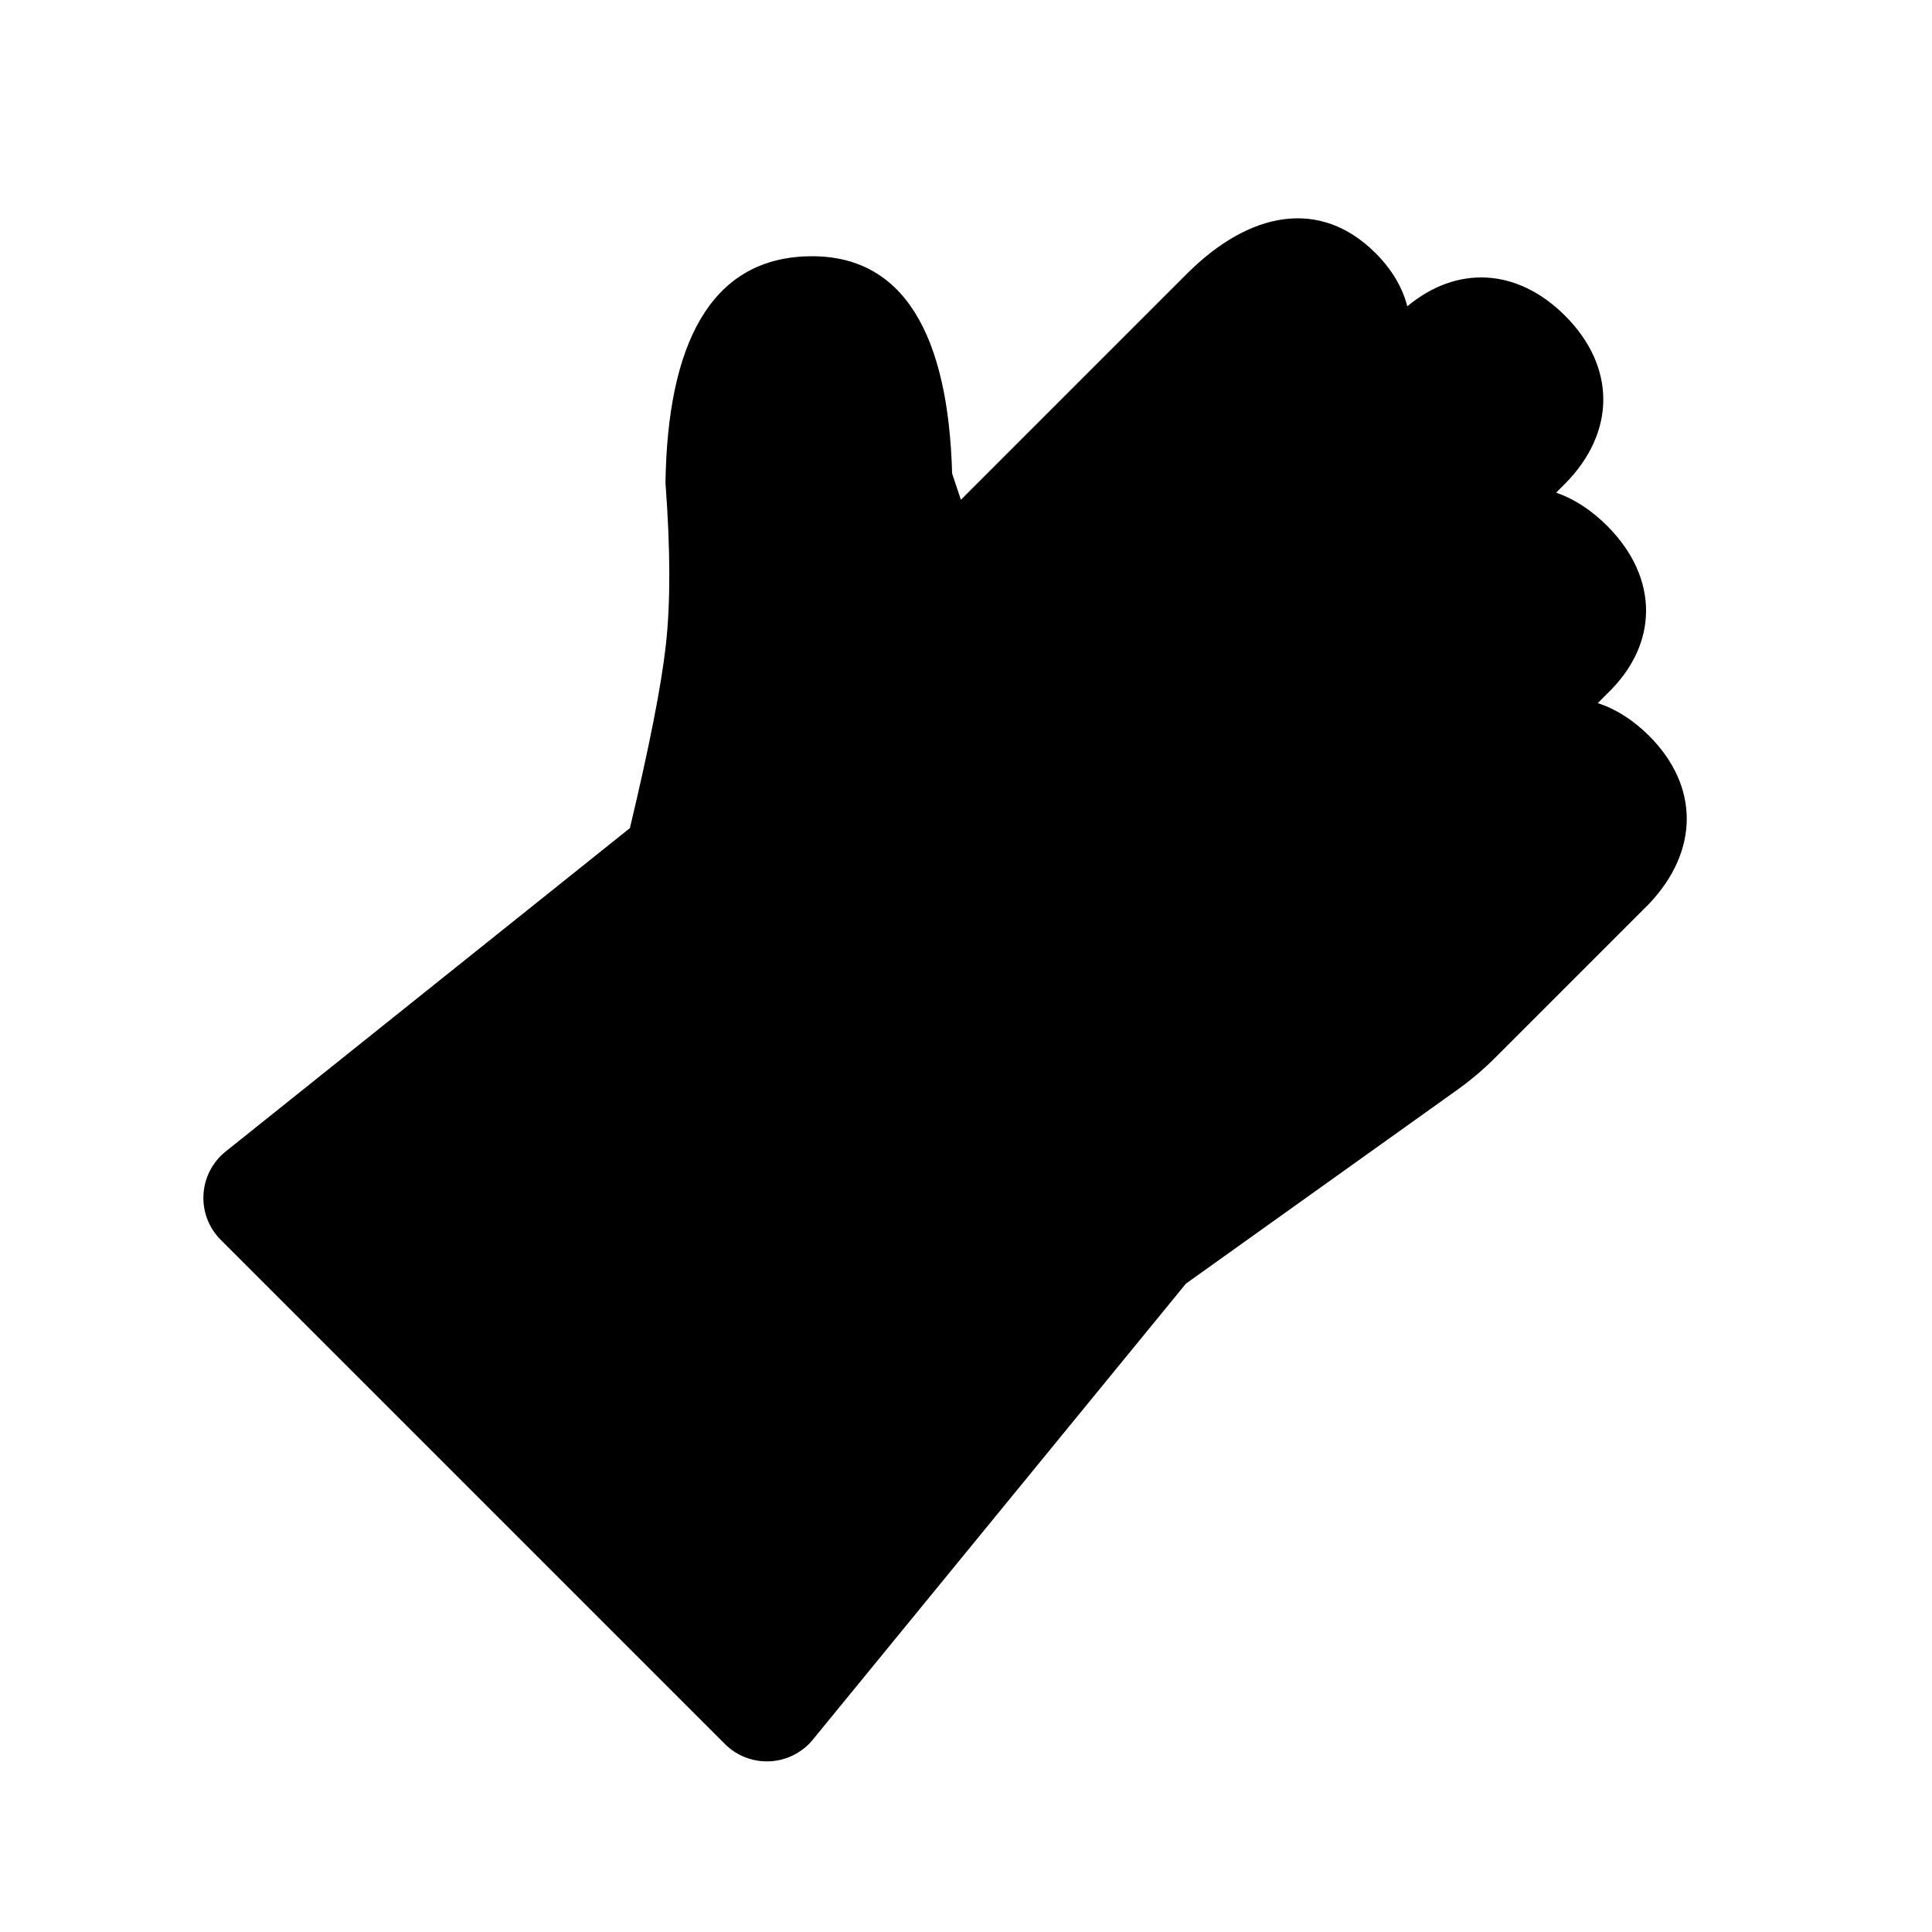
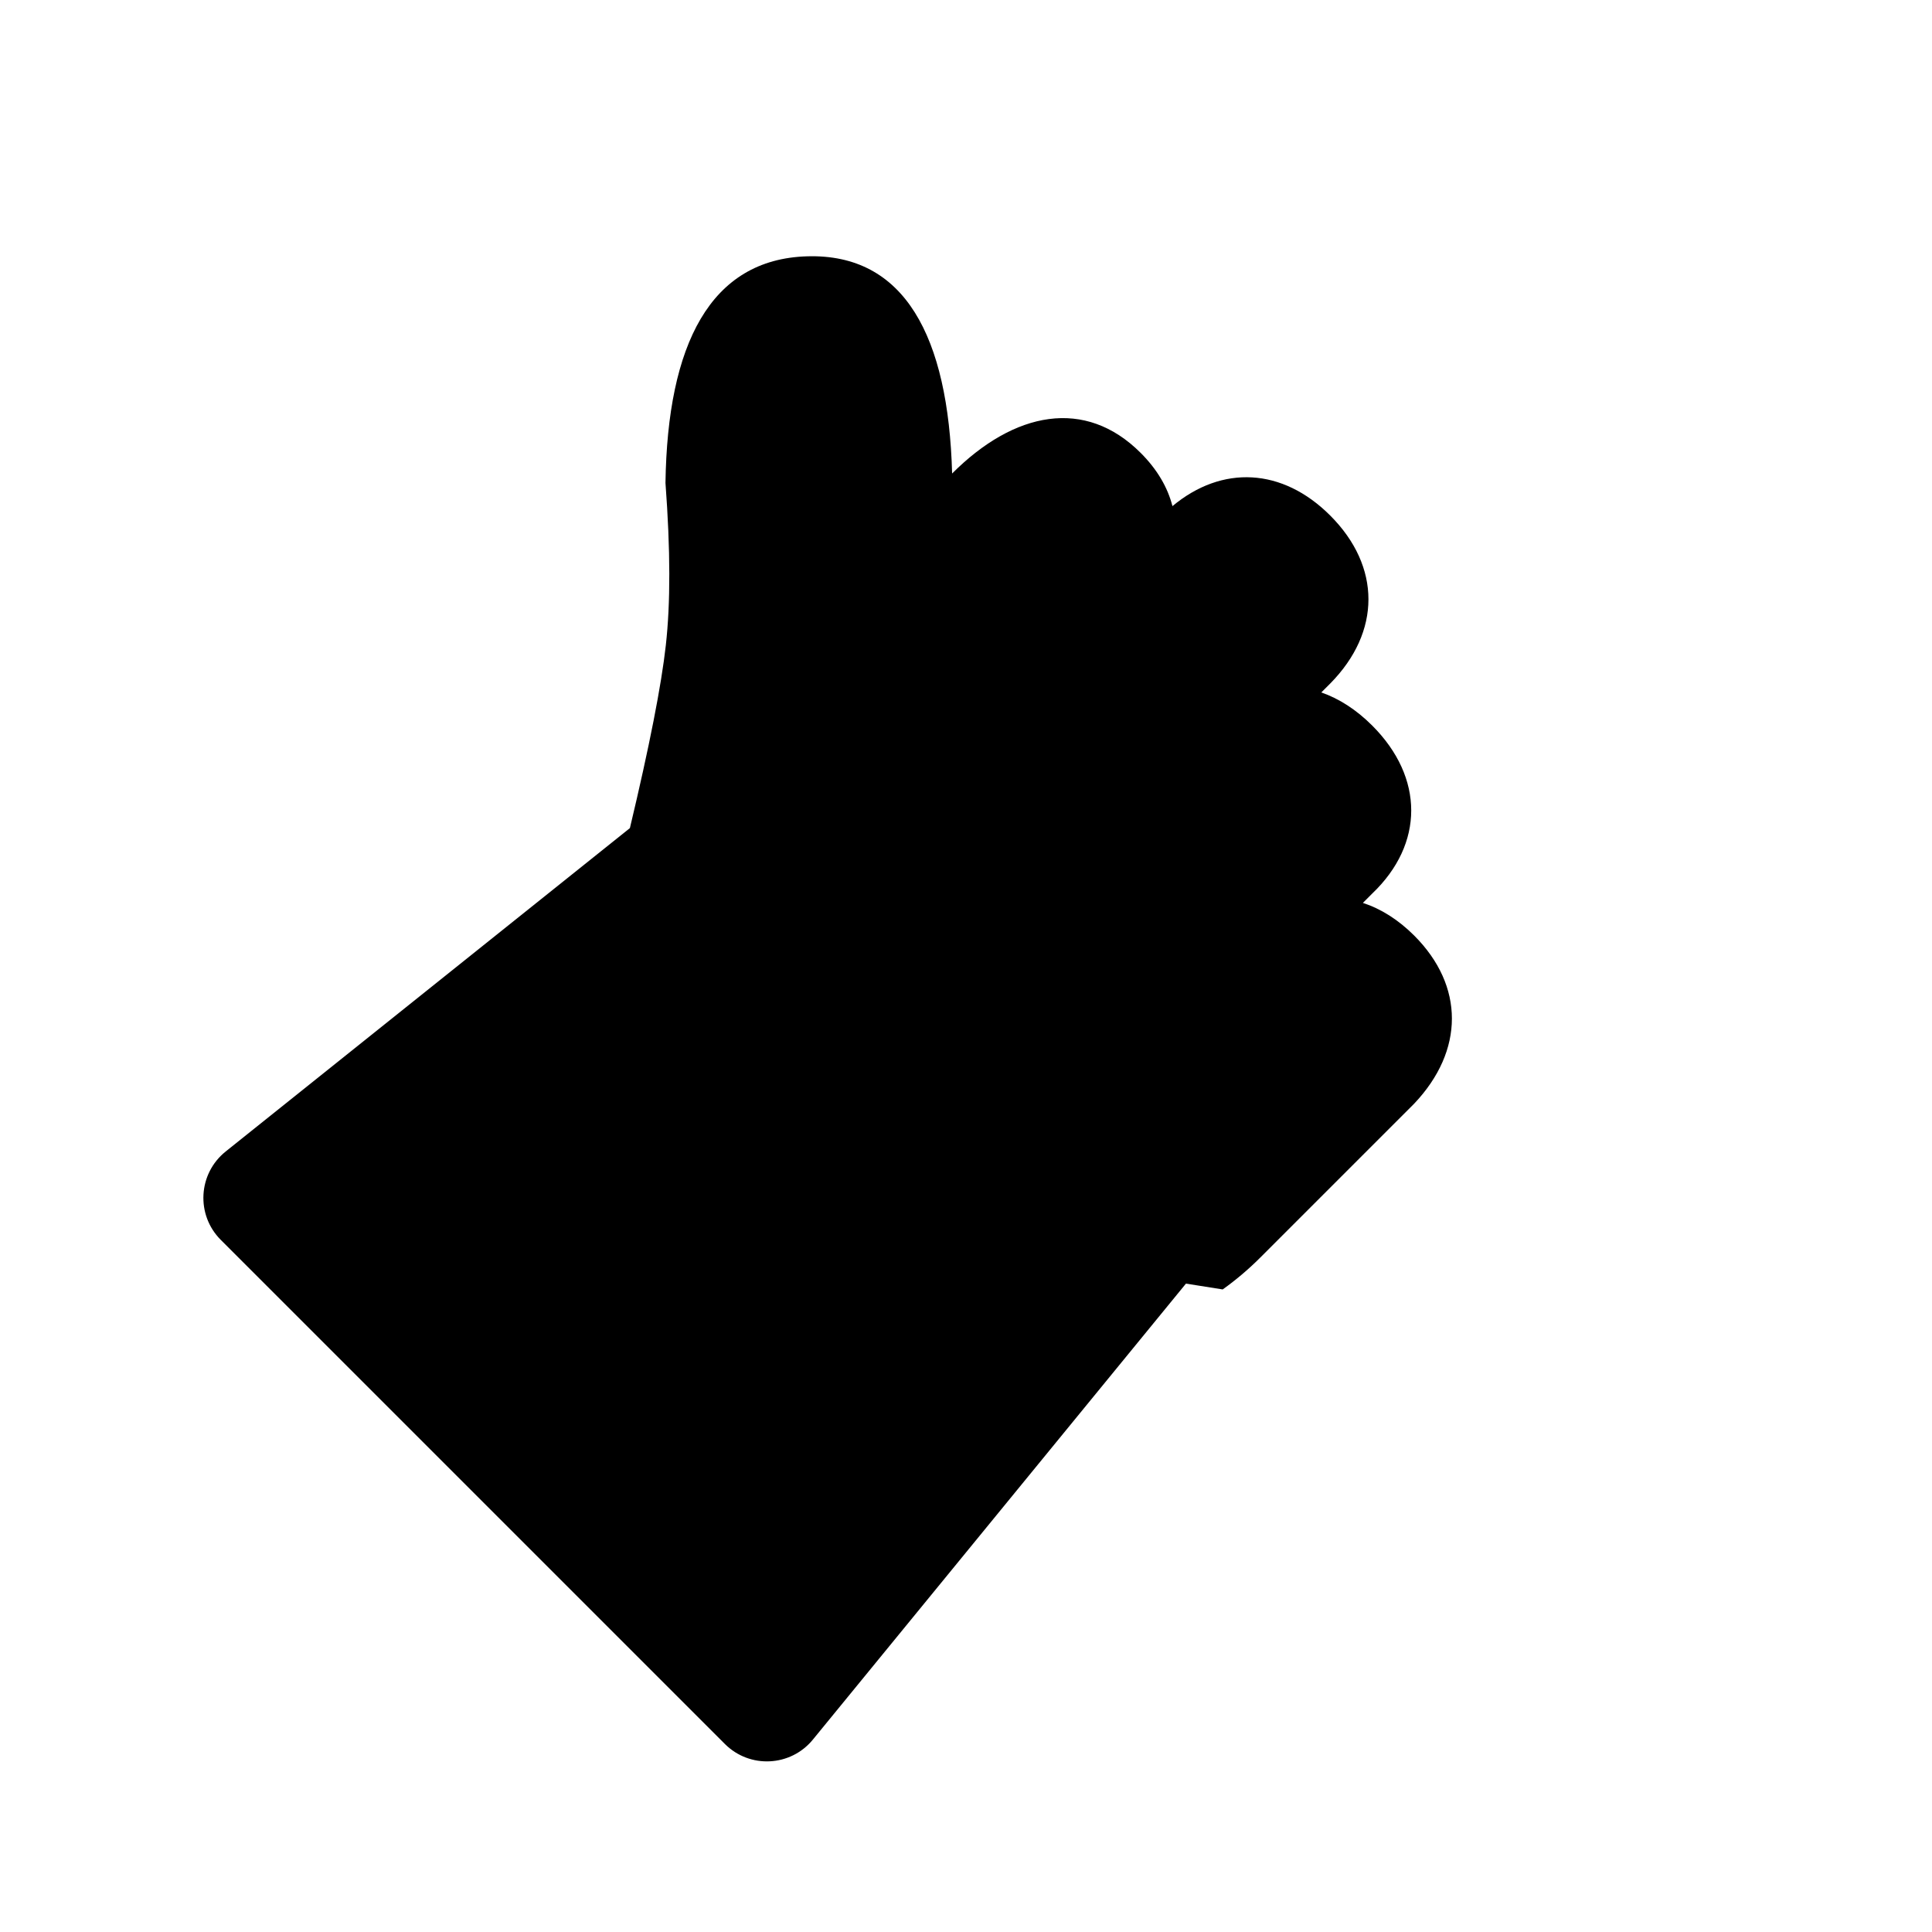
<svg xmlns="http://www.w3.org/2000/svg" fill="#000000" width="800px" height="800px" version="1.1" viewBox="144 144 512 512">
-   <path d="m458.29 484.17-98.867 120.84c-5.898 7.211-16.734 7.75-23.32 1.164l-133.59-133.59c-6.637-6.633-6.031-17.562 1.297-23.426l107.12-85.699c5.172-21.652 8.348-37.887 9.523-48.473 1.242-11.152 1.242-25.035-0.094-43.02 0.531-36.641 11.852-59.285 37.547-60.039 25.844-0.762 37.418 21.23 38.418 57.555l2.324 6.965 59.914-59.914c16.484-16.484 35.254-20.176 49.98-5.449 4.391 4.394 7.148 9.148 8.41 14.094 13.16-10.969 29.156-10.16 41.805 2.488 13.512 13.512 13.512 30.848 0 44.531l-2.359 2.356c4.699 1.633 9.273 4.559 13.492 8.777 13.785 13.785 13.785 31.375 0 44.527l-2.469 2.473c4.766 1.551 9.375 4.438 13.602 8.66 13.316 13.32 13.316 30.477 0 44.531l-40.848 40.848c-3.066 3.066-6.379 5.871-9.906 8.395z" />
+   <path d="m458.29 484.17-98.867 120.84c-5.898 7.211-16.734 7.75-23.32 1.164l-133.59-133.59c-6.637-6.633-6.031-17.562 1.297-23.426l107.12-85.699c5.172-21.652 8.348-37.887 9.523-48.473 1.242-11.152 1.242-25.035-0.094-43.02 0.531-36.641 11.852-59.285 37.547-60.039 25.844-0.762 37.418 21.23 38.418 57.555c16.484-16.484 35.254-20.176 49.98-5.449 4.391 4.394 7.148 9.148 8.41 14.094 13.16-10.969 29.156-10.16 41.805 2.488 13.512 13.512 13.512 30.848 0 44.531l-2.359 2.356c4.699 1.633 9.273 4.559 13.492 8.777 13.785 13.785 13.785 31.375 0 44.527l-2.469 2.473c4.766 1.551 9.375 4.438 13.602 8.66 13.316 13.32 13.316 30.477 0 44.531l-40.848 40.848c-3.066 3.066-6.379 5.871-9.906 8.395z" />
</svg>